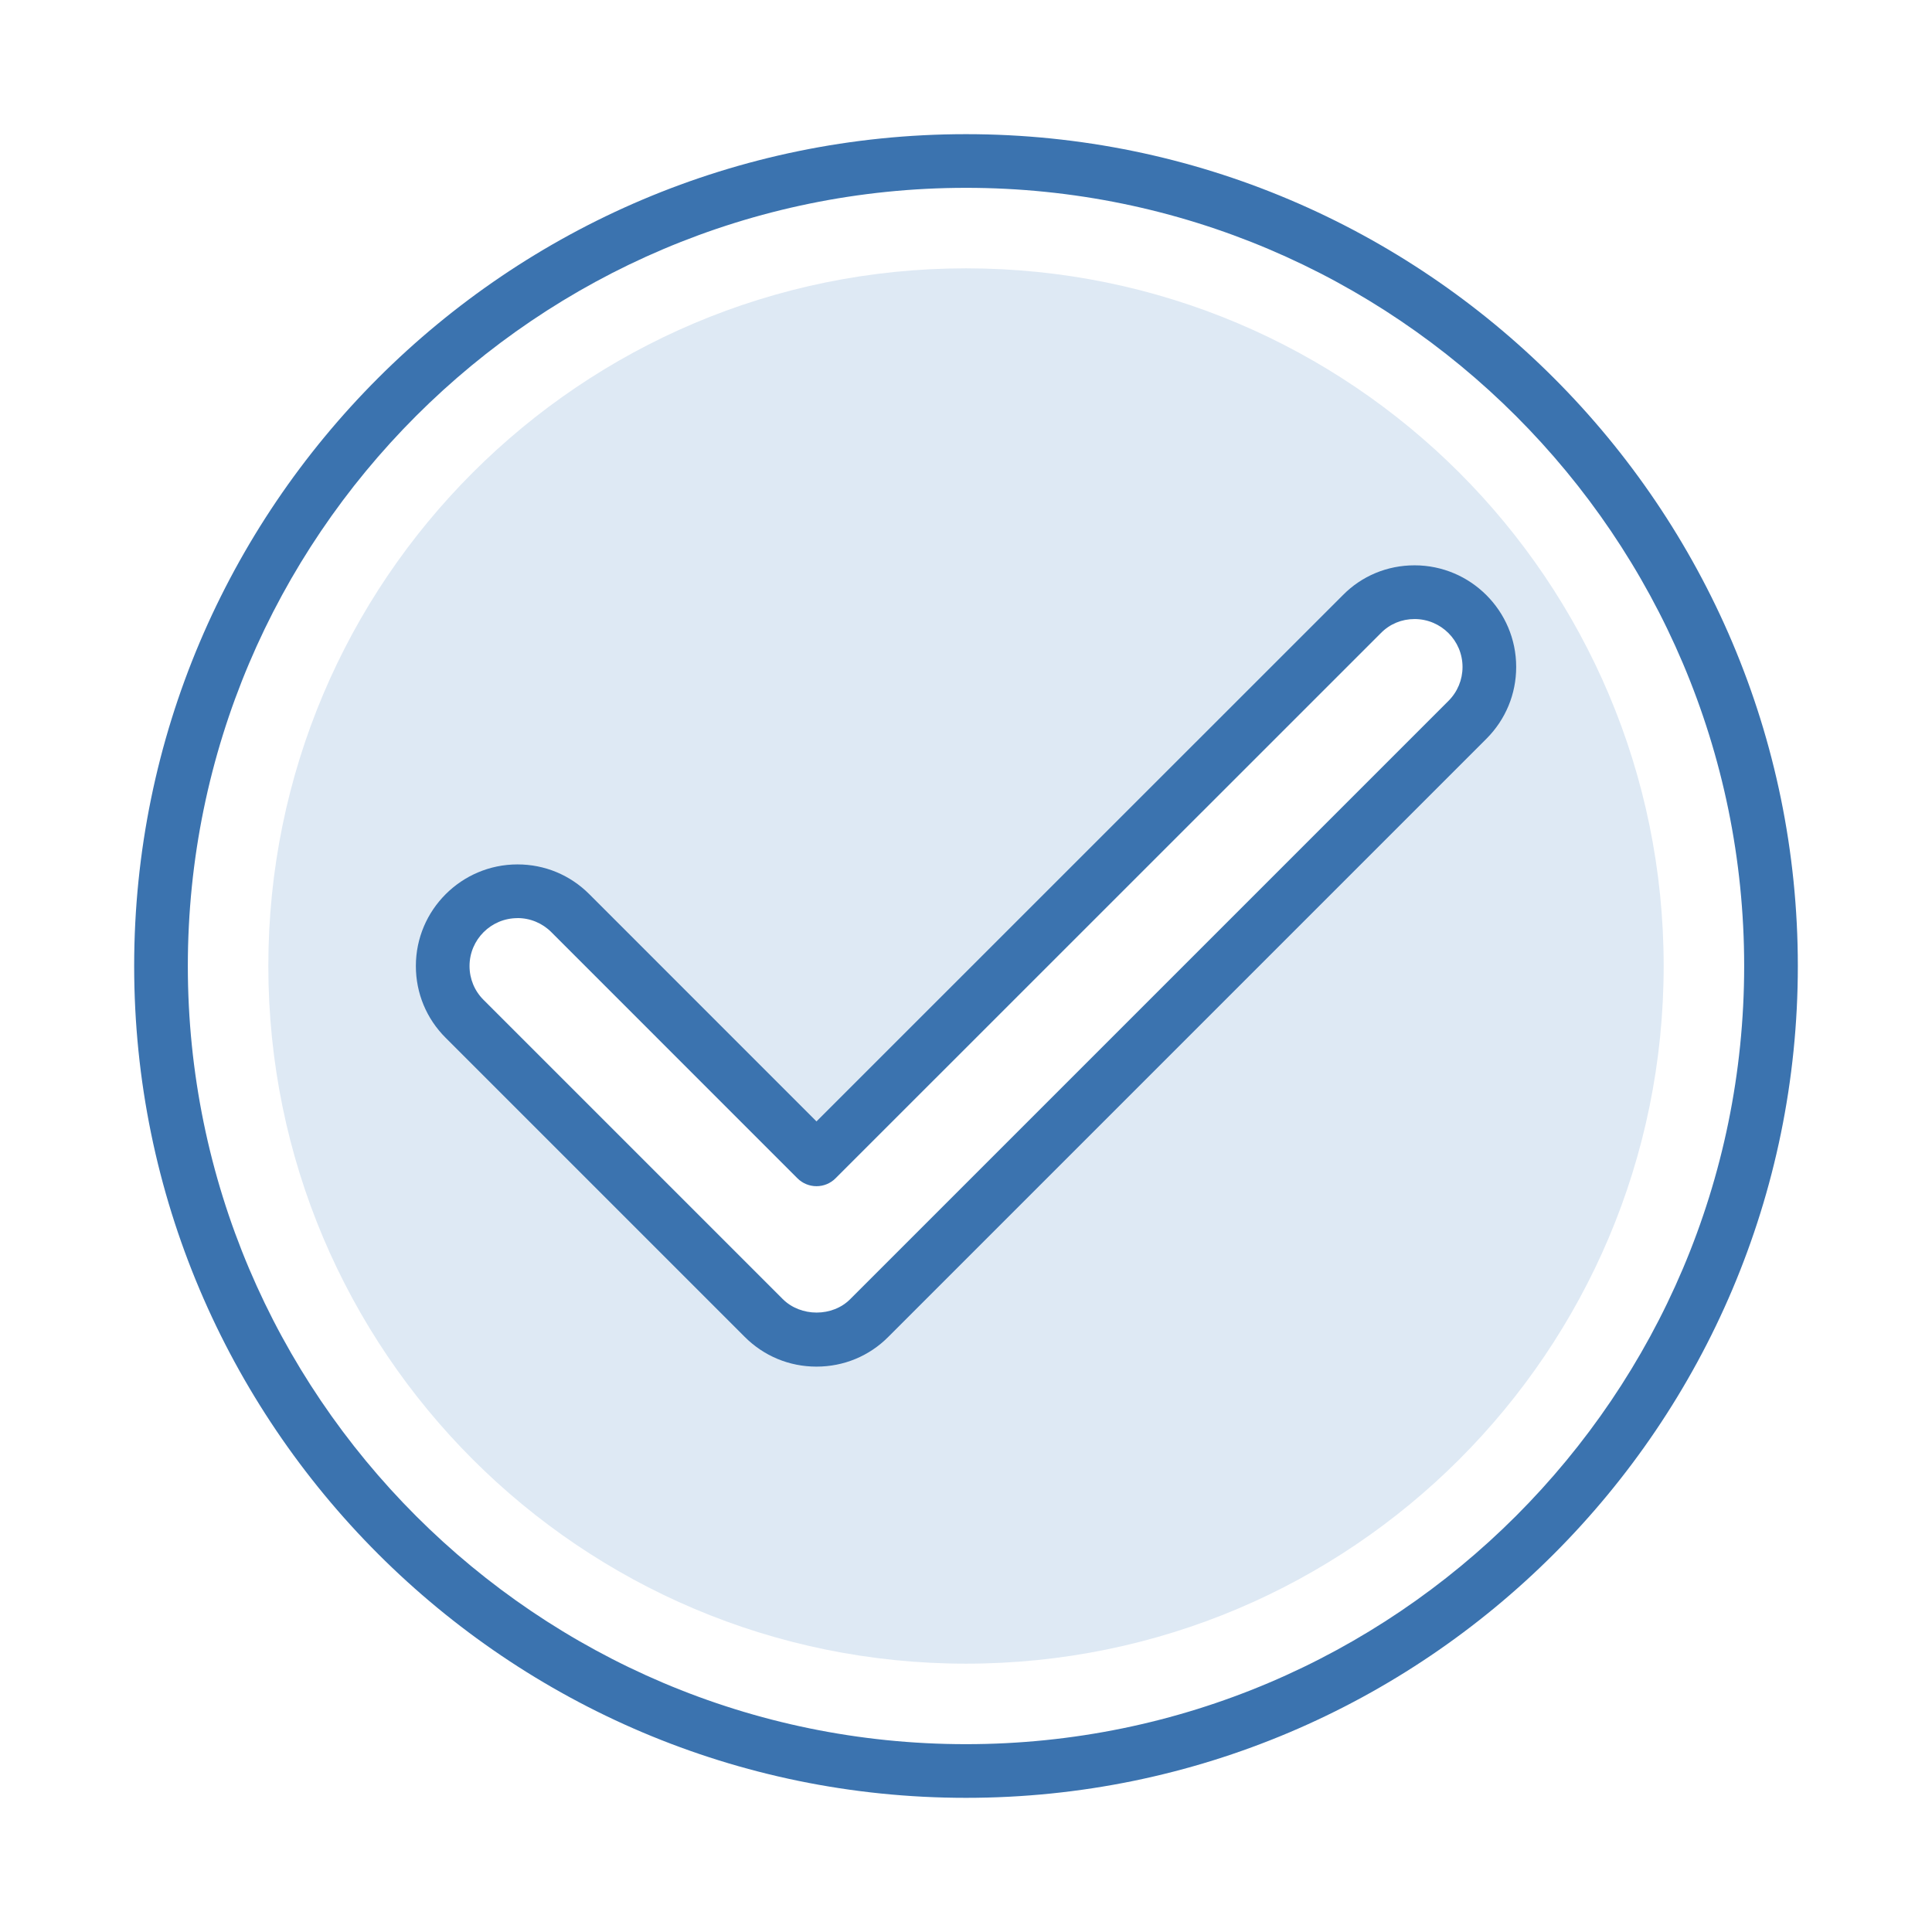
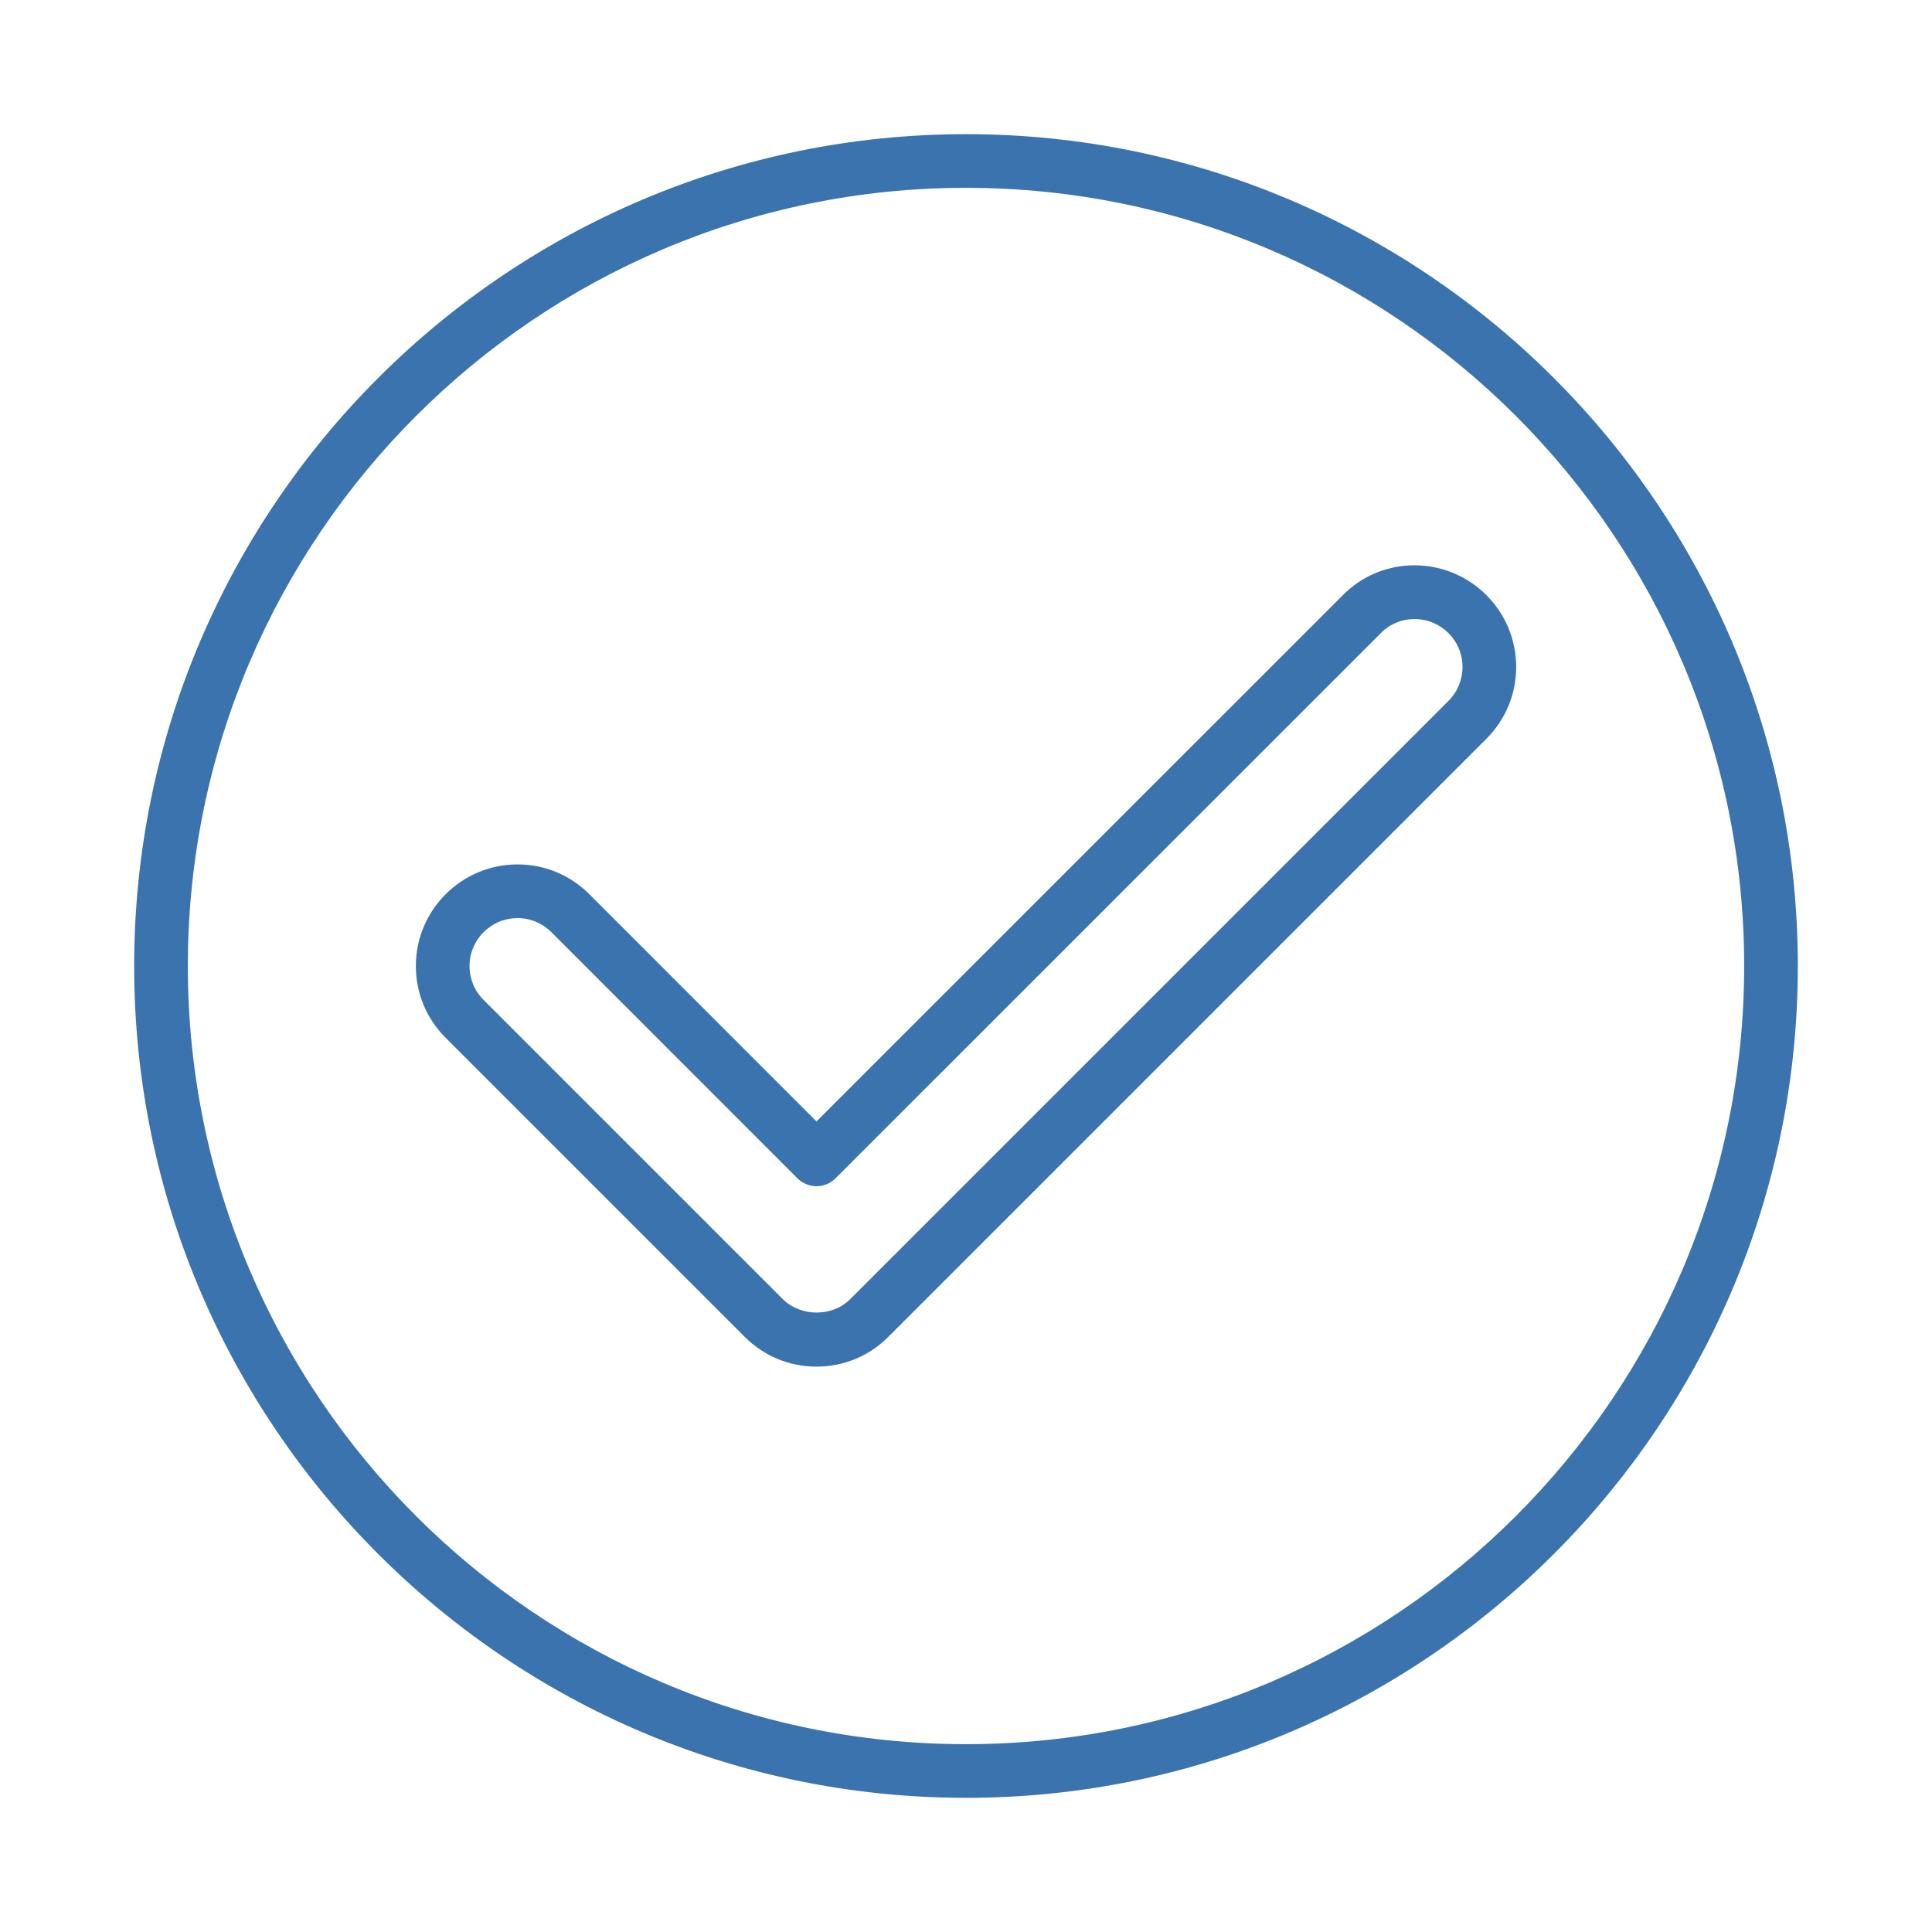
<svg xmlns="http://www.w3.org/2000/svg" id="Layer_1" viewBox="0 0 36 36">
-   <path d="M18,5c-7.18,0-13,5.82-13,13s5.82,13,13,13,13-5.82,13-13-5.82-13-13-13Zm-1.801,19.557c-.27,.274-.628,.408-.985,.408s-.713-.136-.985-.408l-5.572-5.572c-.272-.271-.408-.628-.408-.985,0-.795,.651-1.393,1.393-1.393,.357,0,.713,.136,.985,.408l4.587,4.589,10.161-10.16c.268-.273,.626-.409,.983-.409,.744,0,1.393,.597,1.393,1.393,0,.356-.136,.713-.408,.985l-11.144,11.144Z" fill="#dee9f4" />
  <path d="M18,33.5c-8.547,0-15.5-6.953-15.5-15.5S9.453,2.5,18,2.5s15.5,6.953,15.5,15.5-6.953,15.5-15.5,15.5Zm0-30c-7.995,0-14.5,6.505-14.5,14.5s6.505,14.5,14.5,14.5,14.5-6.505,14.5-14.5S25.995,3.5,18,3.5Z" fill="#3b73af" />
  <path d="M15.214,25.465c-.507,0-.981-.197-1.339-.556l-5.571-5.571c-.357-.356-.555-.831-.555-1.338,0-1.044,.85-1.893,1.894-1.893,.507,0,.981,.197,1.339,.556l4.232,4.233,9.808-9.806c.351-.357,.826-.556,1.336-.556,1.044,0,1.894,.849,1.894,1.893,0,.505-.196,.979-.554,1.338l-11.145,11.145c-.354,.357-.829,.555-1.339,.555Zm-5.571-8.357c-.493,0-.894,.4-.894,.893,0,.238,.093,.463,.261,.63l5.573,5.573c.338,.339,.931,.337,1.261,.002l11.146-11.146c.169-.169,.262-.394,.262-.632,0-.492-.4-.893-.894-.893-.239,0-.461,.092-.626,.26l-10.164,10.162c-.094,.094-.221,.146-.354,.146h0c-.133,0-.26-.053-.354-.146l-4.587-4.588c-.169-.169-.393-.262-.631-.262Z" fill="#3b73af" />
</svg>